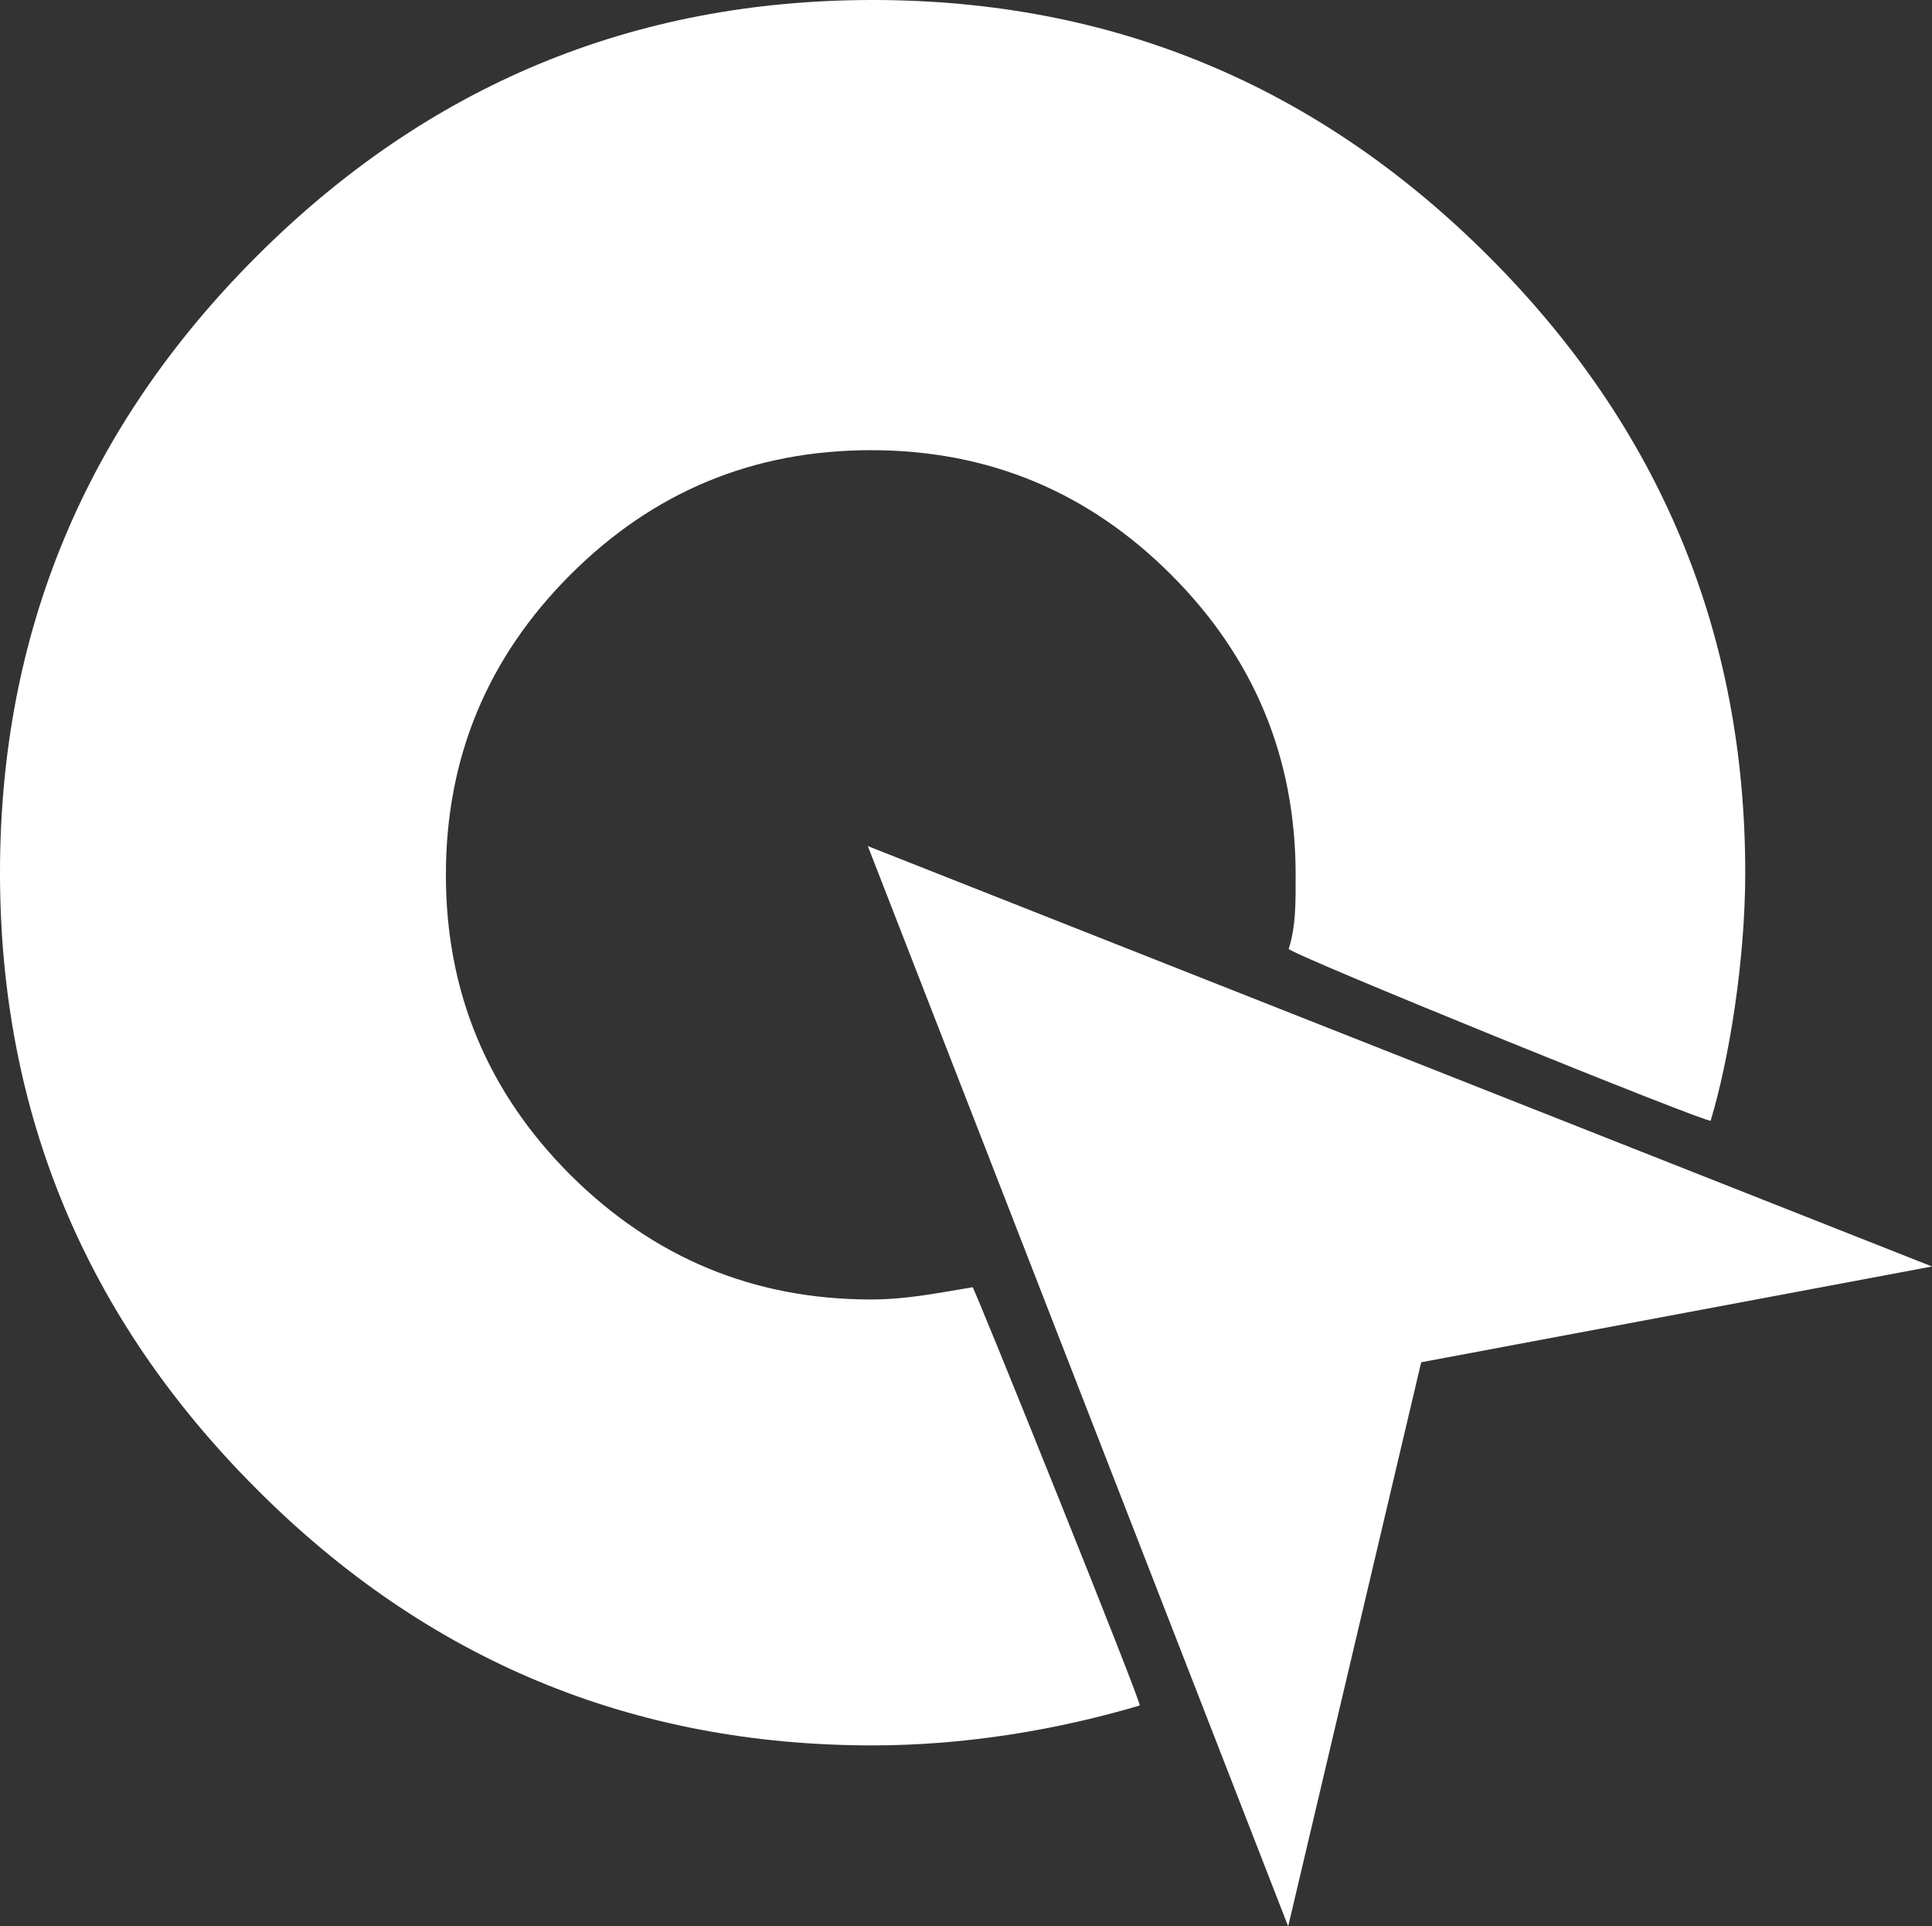
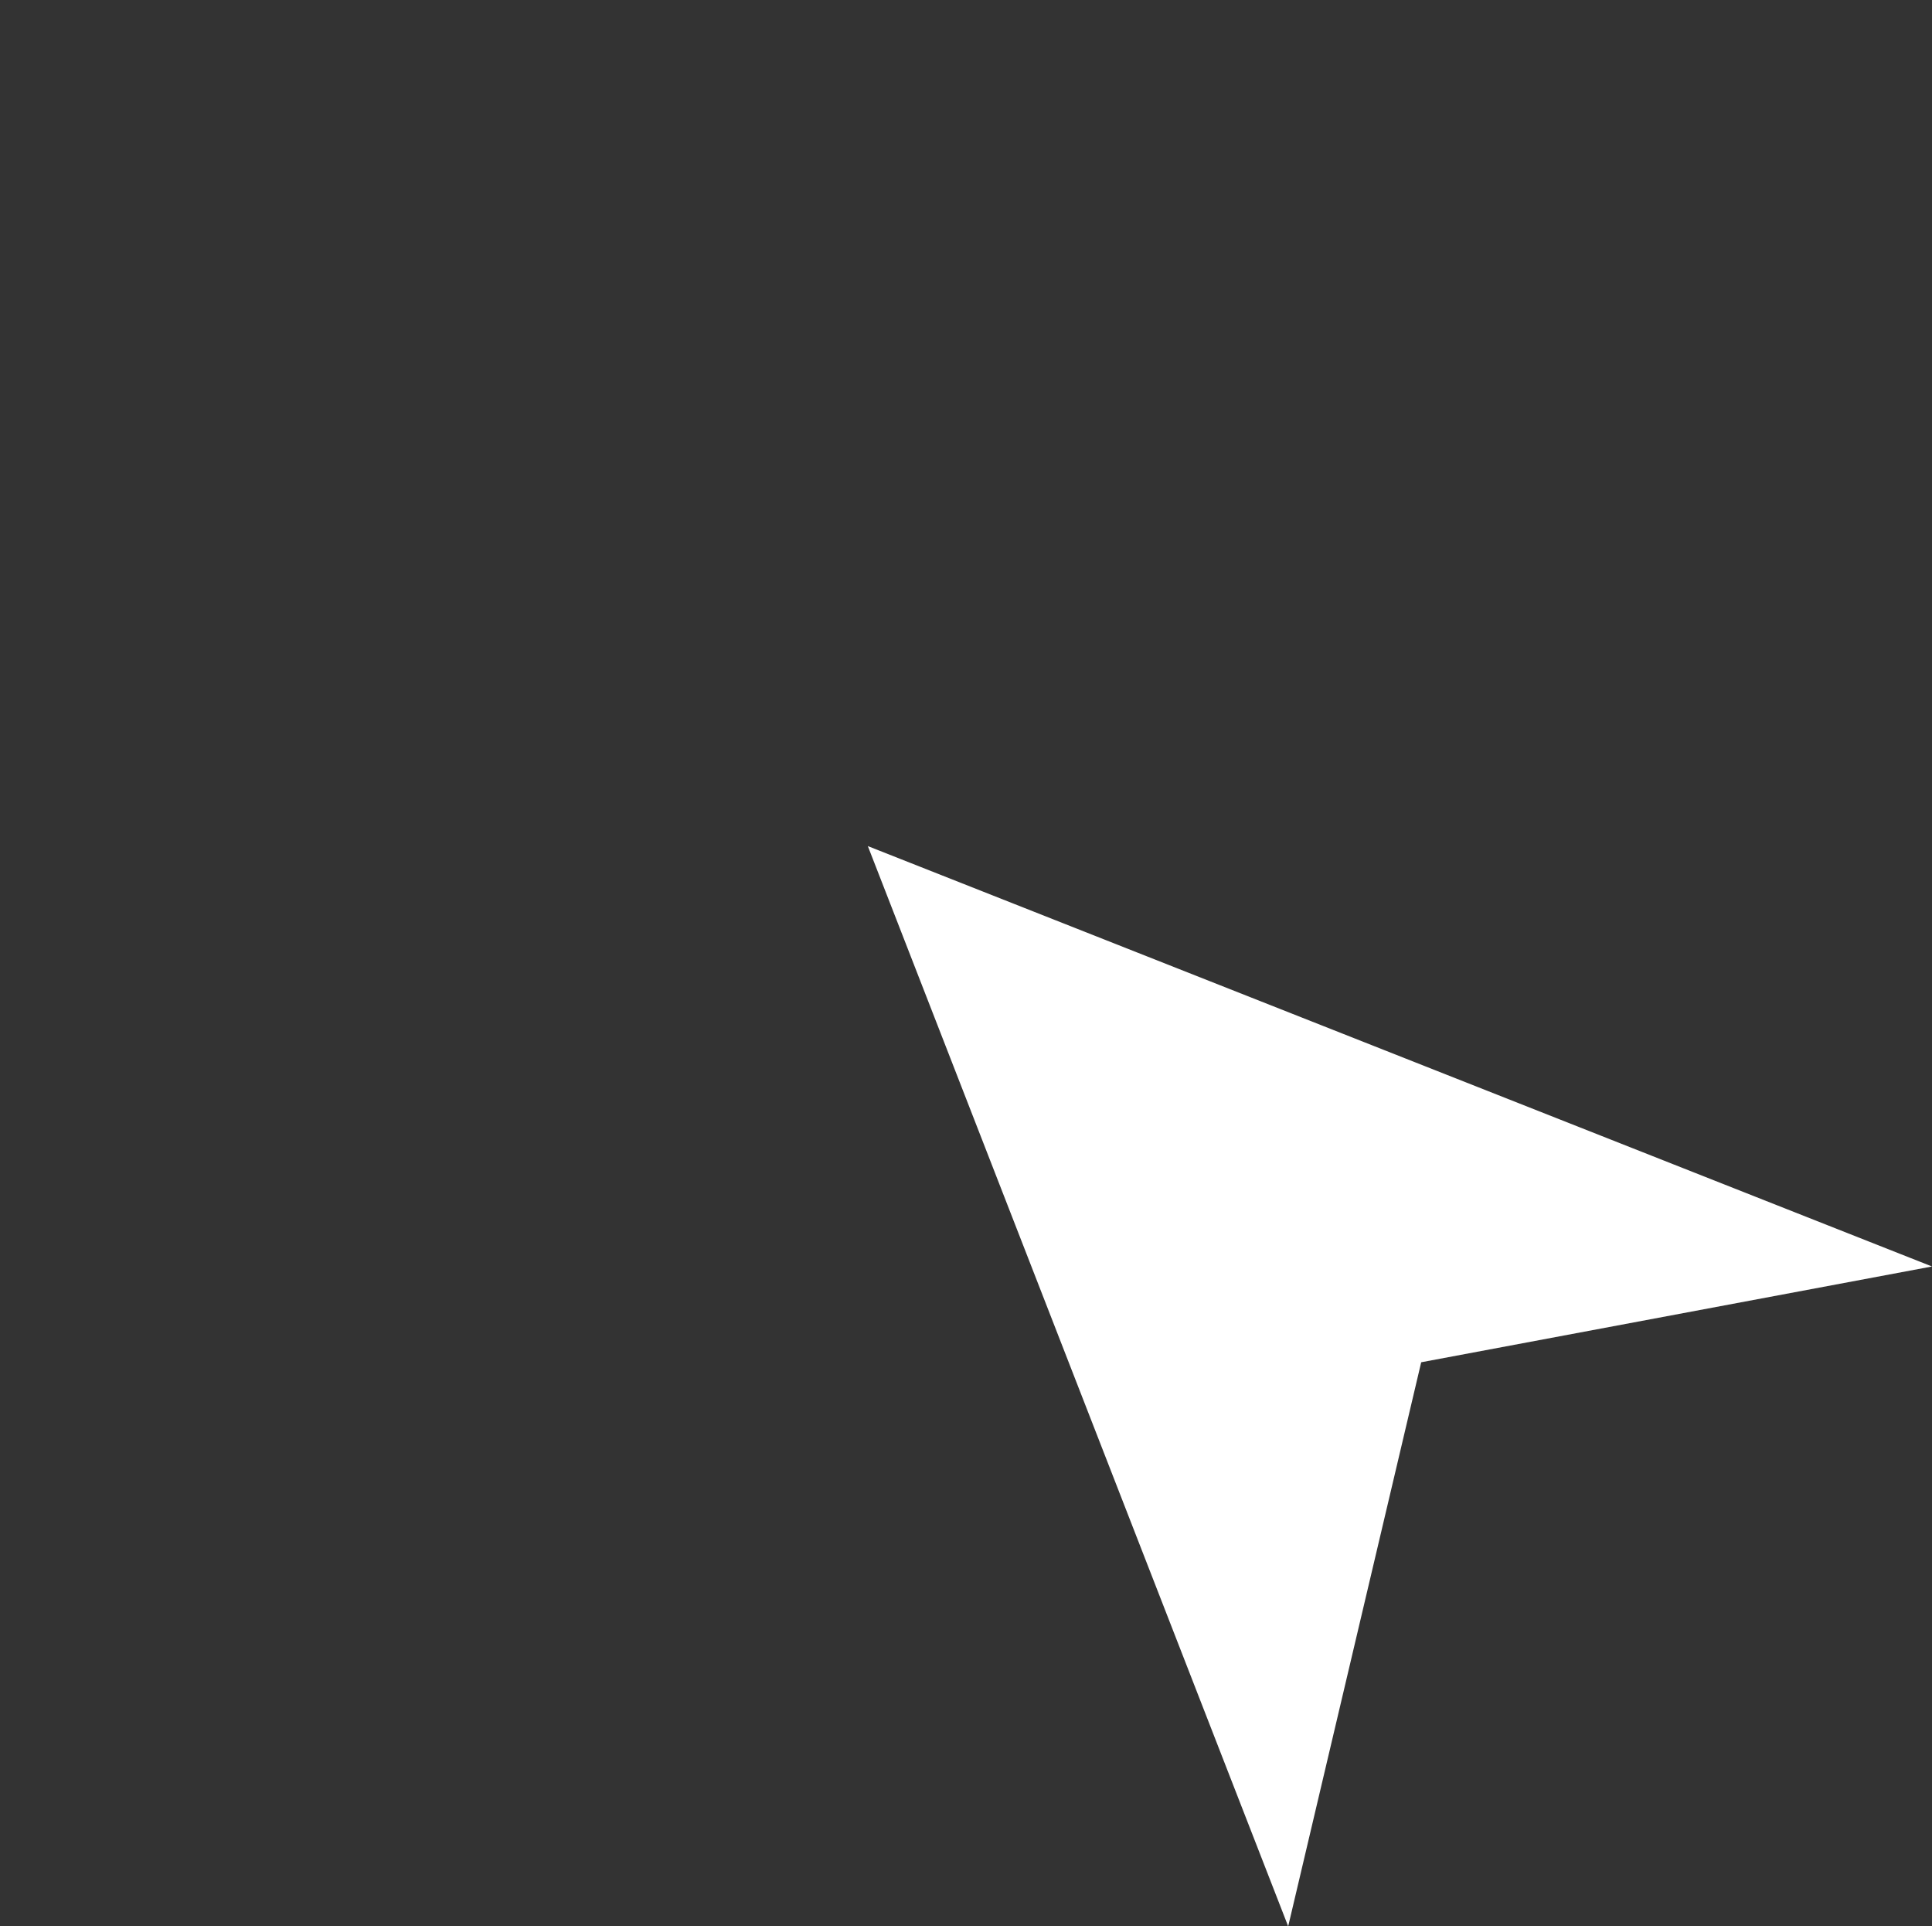
<svg xmlns="http://www.w3.org/2000/svg" version="1.1" id="Ebene_1" x="0px" y="0px" width="363.1px" height="362px" viewBox="0 0 363.1 362" style="enable-background:new 0 0 363.1 362;" xml:space="preserve">
  <rect x="0" y="0" width="363.1" height="362" fill="#333333" stroke="none" />
  <style type="text/css">
	.st0{fill:#FFFFFF;}
</style>
-   <path class="st0" d="M163.7,244.2c-22,0-40.8-7.8-56.5-23.4c-15.6-15.6-23.4-34.4-23.4-56.4c0-22,7.8-40.8,23.4-56.4  c15.6-15.6,34.4-23.4,56.5-23.4c22,0,40.8,7.8,56.4,23.4c15.6,15.6,23.4,34.4,23.4,56.4c0,4.8,0.1,9.6-1.3,13.9  c-0.3,0.8,79.1,33,79.3,32.3c3.5-11.6,6.5-30.2,6.5-46.6c0-45.1-16.1-83.7-48.2-115.8C247.7,16.1,209.1,0,164,0  C118.9,0,80.3,16.1,48.2,48.2C16.1,80.3,0,118.9,0,164c0,45.1,16.1,83.7,48.2,115.8C80.3,312,118.9,328,164,328  c17.7,0,35-3,50.2-7.5c0.5-0.2-31.1-78.6-31.4-78.6C176.1,243,170.4,244.2,163.7,244.2z" />
  <polygon class="st0" points="163.1,159 242.1,362 267.1,256 363.1,238 " />
</svg>